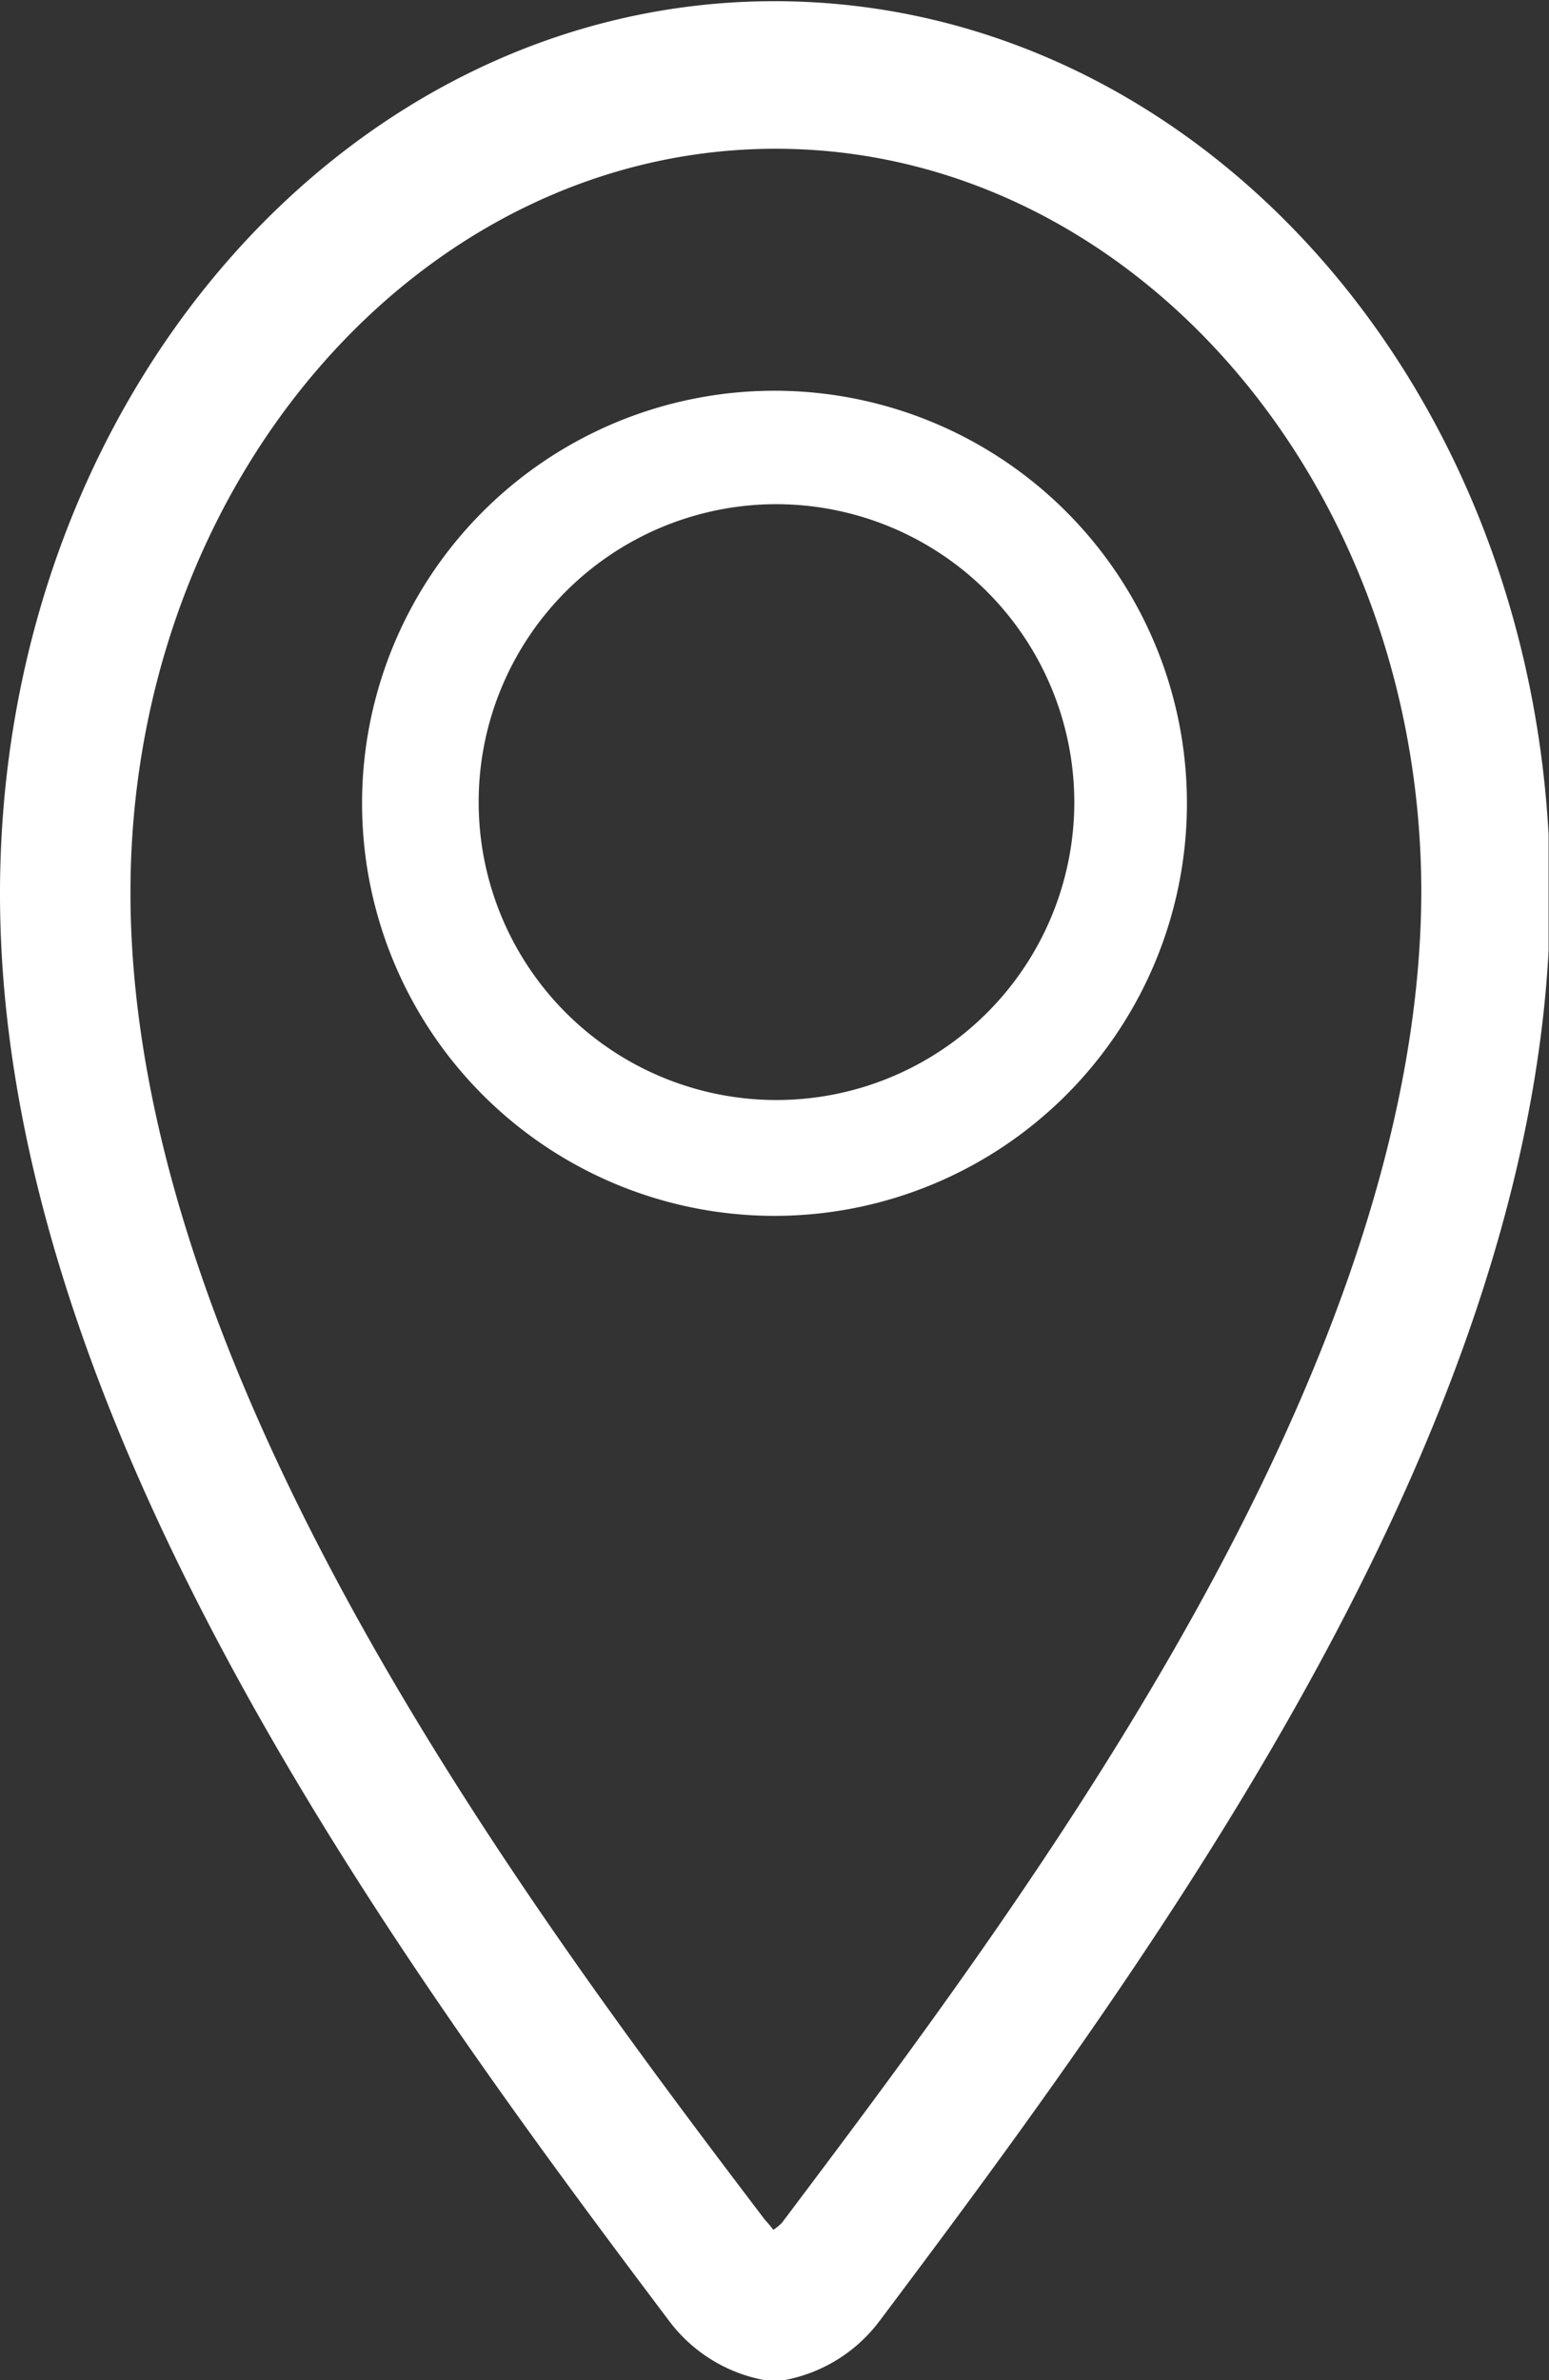
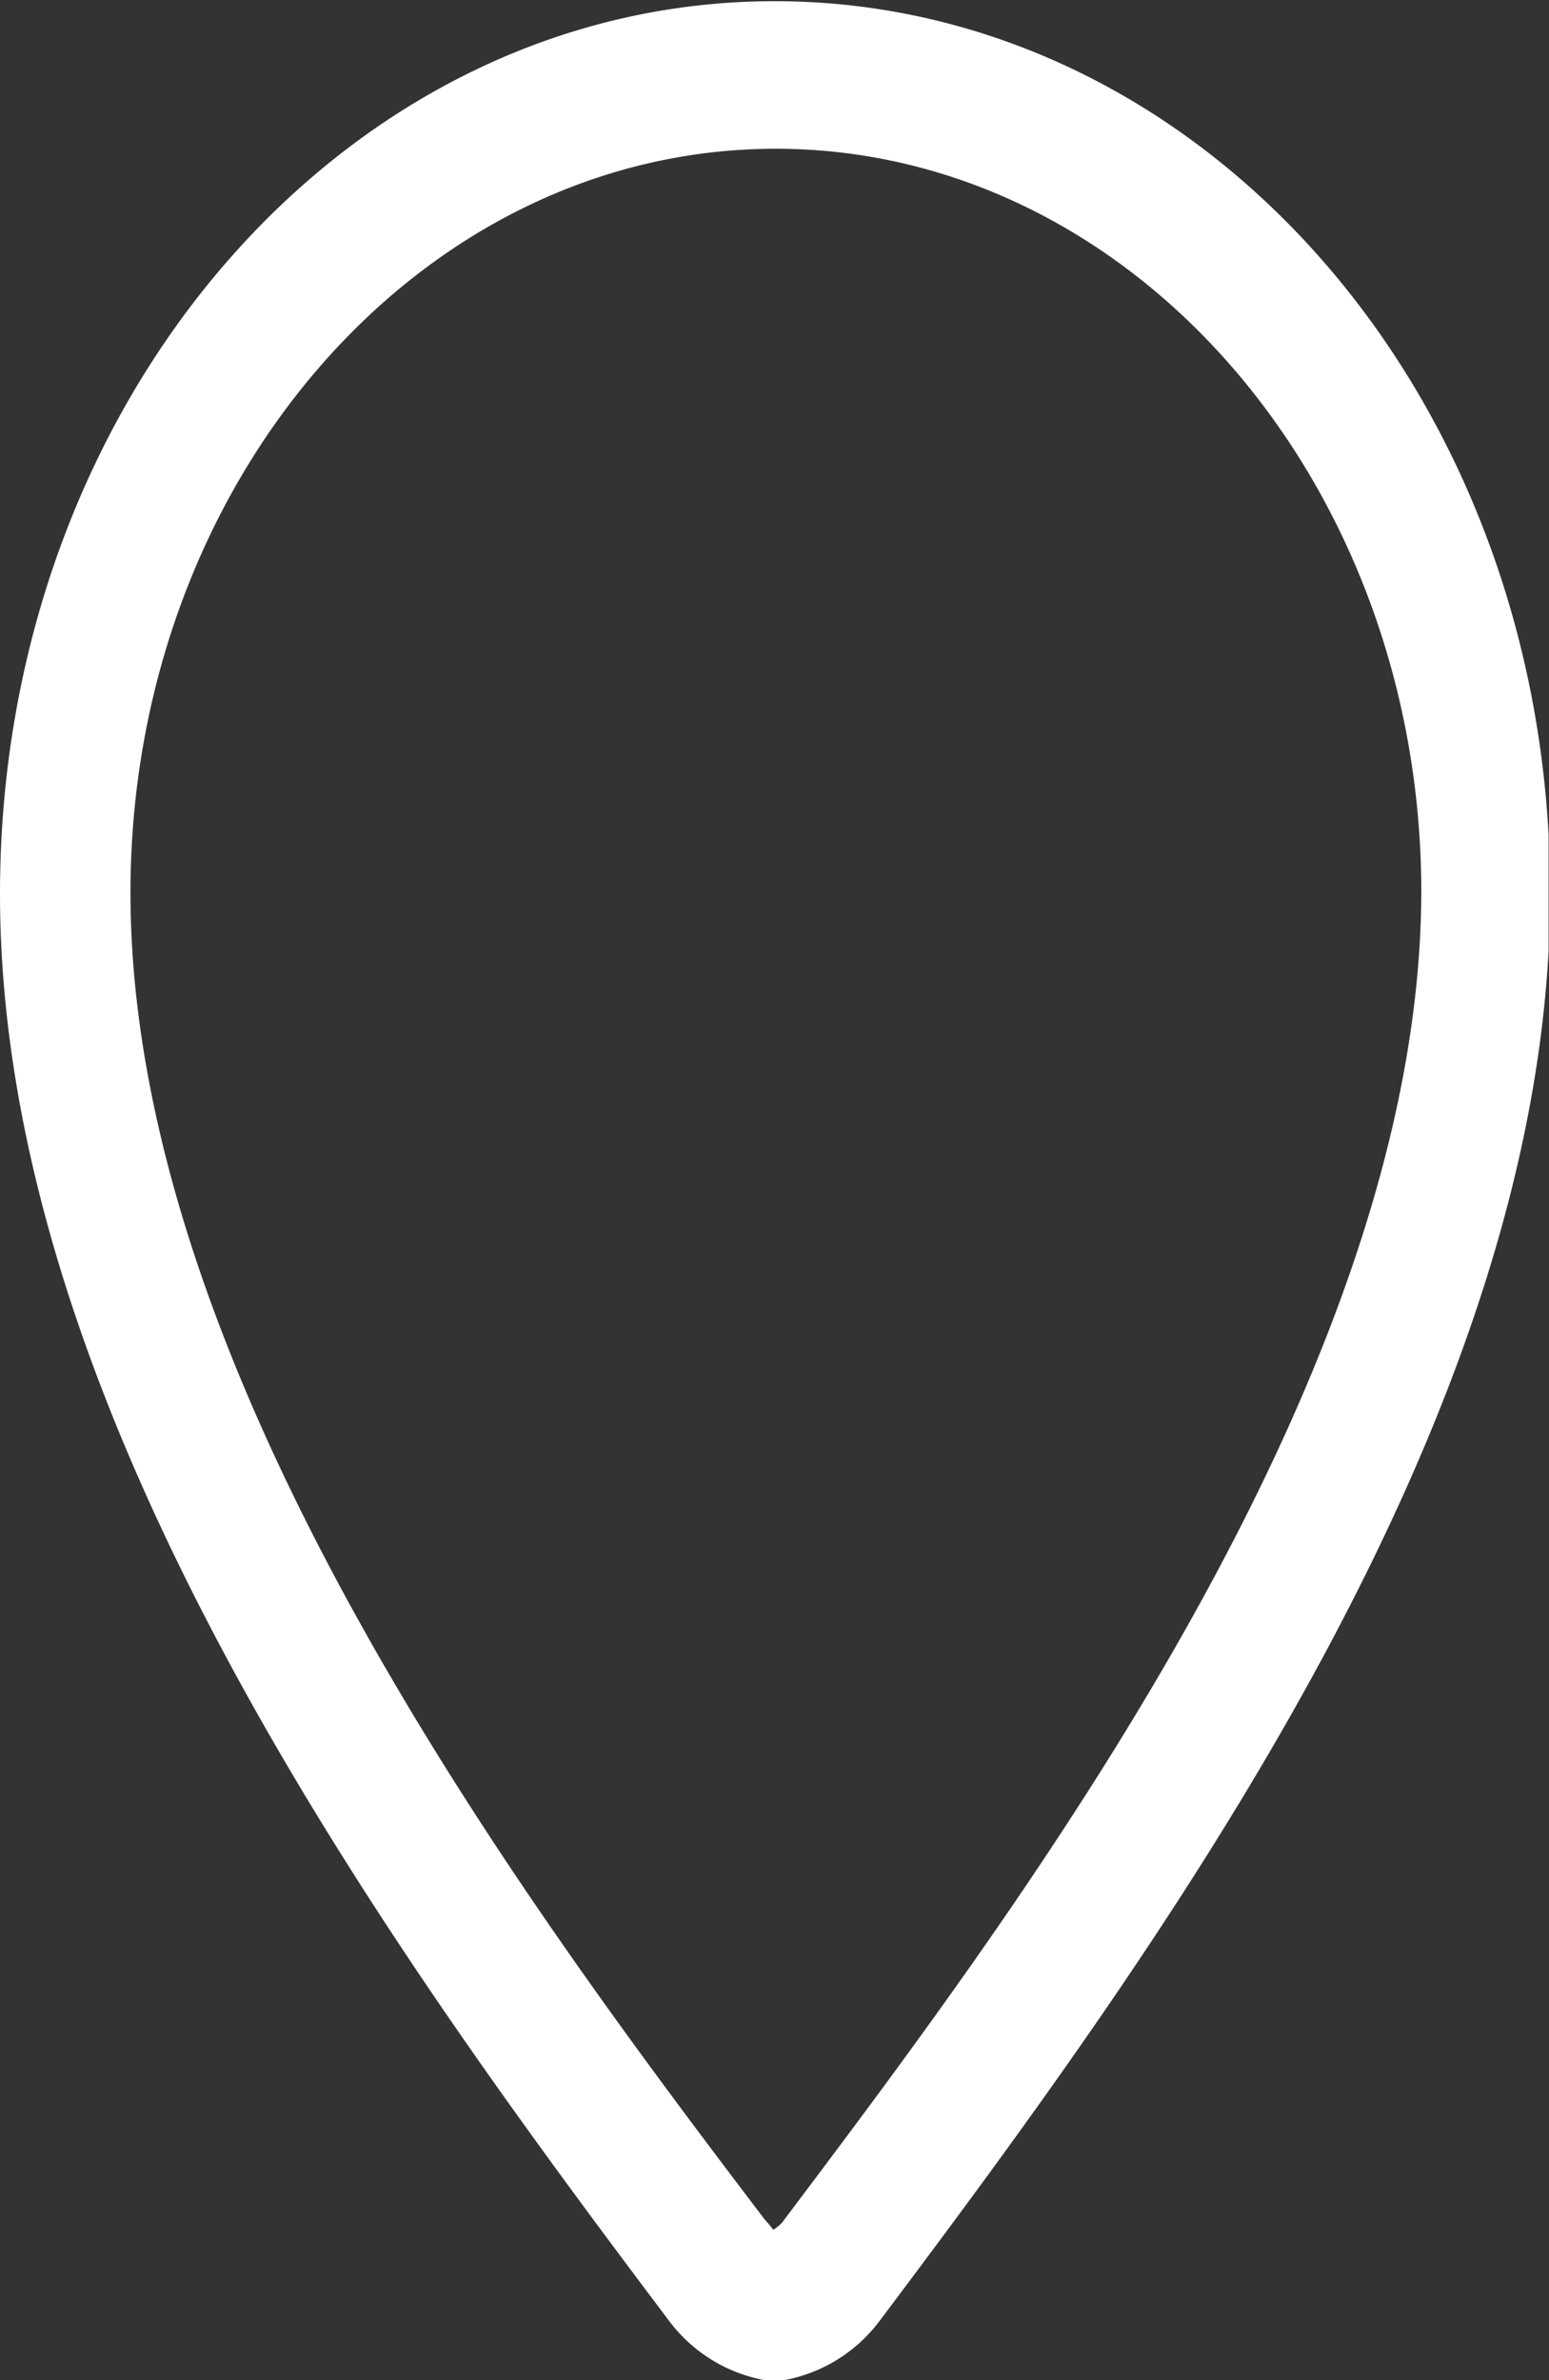
<svg xmlns="http://www.w3.org/2000/svg" height="60" viewBox="0 0 39.06 60" width="39.06">
  <rect x="0" y="0" width="39.06" height="60" fill="#333333" stroke="none" />
  <clipPath id="a" transform="translate(-10.91 .03)">
    <path d="m10.91-.03h39.05v60h-39.05z" />
  </clipPath>
  <g clip-path="url(#a)">
-     <path d="m30.44 12.05a8.14 8.14 0 1 1 -8.13 8.14 8.15 8.15 0 0 1 8.13-8.14m0 17.9a9.76 9.76 0 1 0 -9.76-9.76 9.78 9.78 0 0 0 9.76 9.81" fill="#fff" transform="translate(-10.91 .03)" />
-   </g>
+     </g>
  <g clip-path="url(#a)">
-     <path d="m30.44 12.68a7.51 7.51 0 1 0 7.56 7.51 7.52 7.52 0 0 0 -7.51-7.51m0 16.28a8.77 8.77 0 1 1 8.77-8.77 8.78 8.78 0 0 1 -8.82 8.81m0-17.9a9.13 9.13 0 1 0 9.13 9.13 9.14 9.14 0 0 0 -9.13-9.13m0 19.52a10.4 10.4 0 1 1 10.4-10.39 10.4 10.4 0 0 1 -10.4 10.39" fill="#fff" transform="translate(-10.91 .03)" />
-   </g>
+     </g>
  <g clip-path="url(#a)">
    <path d="m30.63 56a1.17 1.17 0 0 1 -.22.18 2.77 2.77 0 0 0 -.21-.25c-6-7.9-16-21.25-16-33.46 0-10.34 7.3-18.75 16.27-18.75s16.28 8.41 16.28 18.75c-.04 12.21-10.1 25.53-16.12 33.53m-.19-56c-10.77 0-19.53 10-19.53 22.5 0 13.12 9.77 26.55 16.89 36a3.89 3.89 0 0 0 2.58 1.5h.12a3.89 3.89 0 0 0 2.58-1.51c7.13-9.49 16.92-22.89 16.92-36.02 0-12.53-8.79-22.47-19.56-22.47" fill="#fff" transform="translate(-10.91 .03)" />
  </g>
</svg>